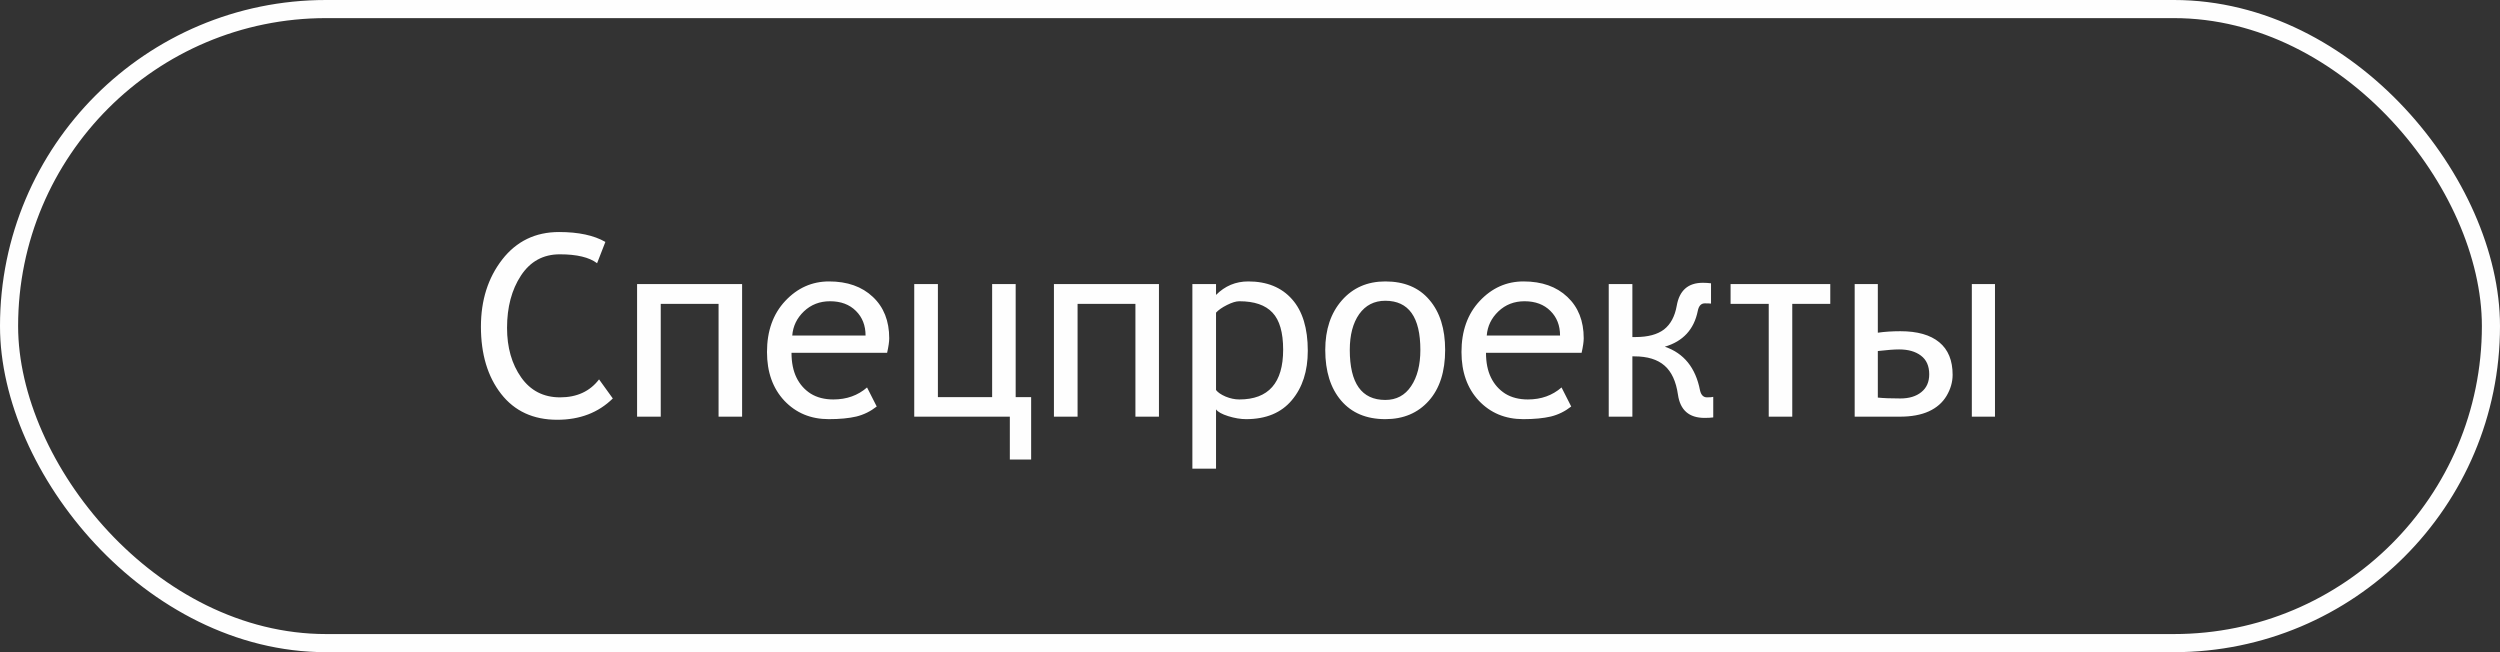
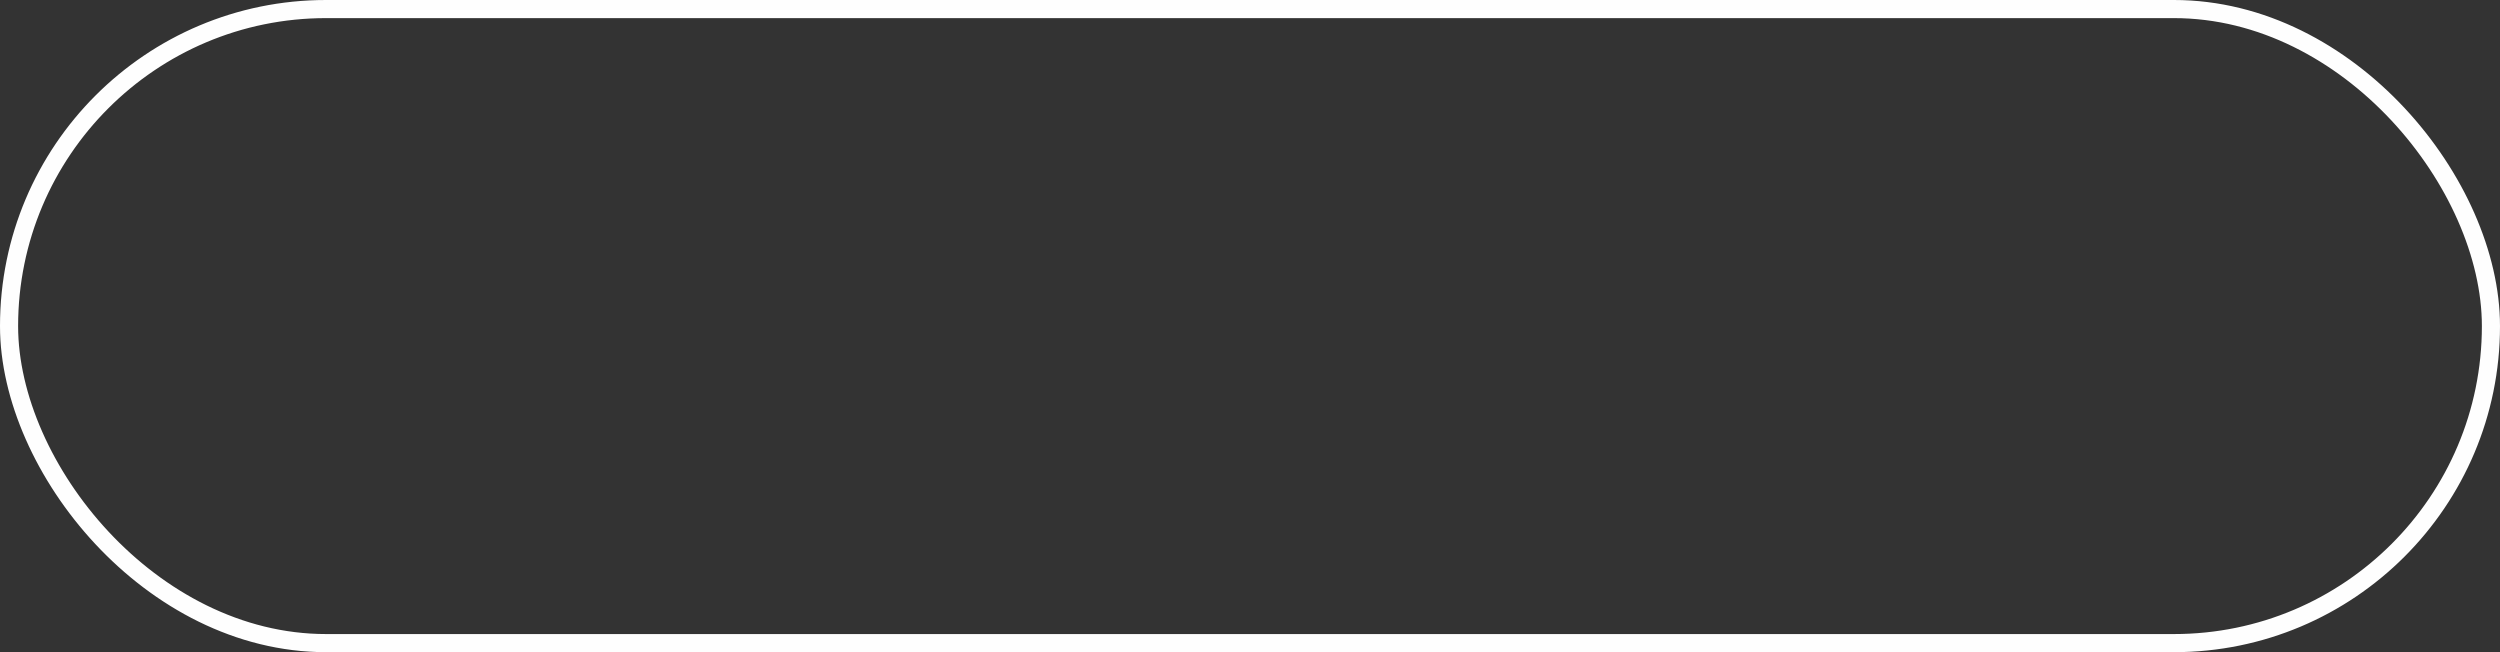
<svg xmlns="http://www.w3.org/2000/svg" width="138" height="36" viewBox="0 0 138 36" fill="none">
  <rect x="0" y="0" width="138" height="36" fill="#333333" stroke="none" />
-   <path d="M33.417 13.354L32.959 14.53C32.526 14.202 31.84 14.038 30.901 14.038C29.985 14.038 29.27 14.43 28.755 15.214C28.244 15.993 27.989 16.955 27.989 18.099C27.989 19.183 28.249 20.095 28.769 20.833C29.288 21.567 30.004 21.934 30.915 21.934C31.845 21.934 32.562 21.603 33.068 20.942L33.827 21.995C33.03 22.779 32.007 23.171 30.758 23.171C29.436 23.171 28.404 22.695 27.661 21.742C26.918 20.79 26.547 19.552 26.547 18.03C26.547 16.572 26.939 15.337 27.723 14.325C28.511 13.313 29.557 12.808 30.86 12.808C31.931 12.808 32.783 12.99 33.417 13.354ZM40.964 23H39.665V16.773H36.473V23H35.167V15.679H40.964V23ZM48.969 19.473H43.691C43.691 20.01 43.783 20.466 43.965 20.84C44.147 21.213 44.409 21.51 44.751 21.729C45.097 21.943 45.514 22.05 46.002 22.05C46.736 22.05 47.355 21.829 47.861 21.387L48.395 22.439C48.053 22.708 47.677 22.893 47.267 22.993C46.856 23.089 46.351 23.137 45.749 23.137C44.755 23.137 43.938 22.797 43.295 22.118C42.657 21.435 42.338 20.539 42.338 19.432C42.338 18.27 42.673 17.331 43.343 16.615C44.017 15.895 44.824 15.535 45.763 15.535C46.774 15.535 47.581 15.82 48.183 16.39C48.784 16.955 49.085 17.716 49.085 18.673C49.085 18.864 49.046 19.131 48.969 19.473ZM45.817 16.629C45.248 16.629 44.767 16.816 44.375 17.189C43.988 17.559 43.773 18.003 43.732 18.523H47.779C47.779 17.966 47.602 17.513 47.246 17.162C46.891 16.807 46.414 16.629 45.817 16.629ZM56.919 25.365H55.743V23H50.466V15.679H51.772V21.92H54.766V15.679H56.065V21.92H56.919V25.365ZM63.974 23H62.675V16.773H59.482V23H58.177V15.679H63.974V23ZM67.125 22.597V25.871H65.819V15.679H67.125V16.28C67.617 15.784 68.21 15.535 68.902 15.535C69.937 15.535 70.743 15.863 71.322 16.52C71.901 17.171 72.19 18.119 72.19 19.363C72.19 20.484 71.897 21.394 71.309 22.091C70.725 22.788 69.884 23.137 68.786 23.137C68.485 23.137 68.157 23.082 67.802 22.973C67.451 22.863 67.225 22.738 67.125 22.597ZM67.125 17.258V21.53C67.225 21.662 67.403 21.783 67.658 21.893C67.913 21.997 68.164 22.05 68.41 22.05C70.023 22.05 70.83 21.134 70.83 19.302C70.83 18.354 70.634 17.672 70.242 17.258C69.85 16.838 69.24 16.629 68.41 16.629C68.232 16.629 68.007 16.697 67.733 16.834C67.46 16.971 67.257 17.112 67.125 17.258ZM76.47 15.535C77.518 15.535 78.329 15.875 78.903 16.554C79.482 17.228 79.772 18.149 79.772 19.315C79.772 20.514 79.471 21.451 78.869 22.125C78.268 22.799 77.468 23.137 76.47 23.137C75.426 23.137 74.613 22.795 74.029 22.111C73.446 21.428 73.154 20.496 73.154 19.315C73.154 18.19 73.46 17.278 74.07 16.581C74.681 15.884 75.481 15.535 76.47 15.535ZM76.47 22.077C77.08 22.077 77.554 21.824 77.892 21.318C78.233 20.812 78.404 20.145 78.404 19.315C78.404 17.506 77.759 16.602 76.47 16.602C75.859 16.602 75.378 16.848 75.027 17.34C74.681 17.832 74.508 18.491 74.508 19.315C74.508 21.157 75.162 22.077 76.47 22.077ZM87.305 19.473H82.027C82.027 20.01 82.118 20.466 82.301 20.84C82.483 21.213 82.745 21.51 83.087 21.729C83.433 21.943 83.85 22.05 84.338 22.05C85.072 22.05 85.691 21.829 86.197 21.387L86.731 22.439C86.389 22.708 86.013 22.893 85.603 22.993C85.192 23.089 84.686 23.137 84.085 23.137C83.091 23.137 82.273 22.797 81.631 22.118C80.993 21.435 80.674 20.539 80.674 19.432C80.674 18.27 81.009 17.331 81.679 16.615C82.353 15.895 83.16 15.535 84.099 15.535C85.11 15.535 85.917 15.82 86.519 16.39C87.12 16.955 87.421 17.716 87.421 18.673C87.421 18.864 87.382 19.131 87.305 19.473ZM84.153 16.629C83.584 16.629 83.103 16.816 82.711 17.189C82.324 17.559 82.109 18.003 82.068 18.523H86.115C86.115 17.966 85.938 17.513 85.582 17.162C85.227 16.807 84.75 16.629 84.153 16.629ZM94.571 23.041C94.444 23.059 94.284 23.068 94.093 23.068C93.236 23.068 92.746 22.64 92.623 21.783C92.518 21.054 92.272 20.521 91.885 20.184C91.497 19.842 90.941 19.671 90.217 19.671H90.107V23H88.802V15.679H90.107V18.605H90.285C90.964 18.605 91.486 18.465 91.851 18.188C92.215 17.905 92.45 17.47 92.555 16.882C92.701 16.034 93.181 15.61 93.997 15.61C94.152 15.61 94.302 15.62 94.448 15.638V16.759C94.389 16.75 94.275 16.745 94.106 16.745C93.901 16.745 93.772 16.884 93.717 17.162C93.512 18.183 92.906 18.841 91.898 19.138C92.951 19.498 93.598 20.3 93.84 21.544C93.899 21.804 94.027 21.934 94.223 21.934C94.4 21.934 94.517 21.924 94.571 21.906V23.041ZM101.031 16.773H98.933V23H97.634V16.773H95.528V15.679H101.031V16.773ZM110.123 23H108.845V15.679H110.123V23ZM103.656 18.365C104.03 18.311 104.445 18.283 104.9 18.283C105.839 18.283 106.555 18.486 107.047 18.892C107.539 19.297 107.785 19.896 107.785 20.689C107.785 21.086 107.674 21.473 107.45 21.852C107.227 22.225 106.901 22.51 106.473 22.706C106.044 22.902 105.511 23 104.873 23H102.378V15.679H103.656V18.365ZM103.656 21.947C103.966 21.979 104.381 21.995 104.9 21.995C105.383 21.995 105.769 21.879 106.056 21.646C106.347 21.414 106.493 21.086 106.493 20.662C106.493 20.202 106.34 19.858 106.035 19.63C105.734 19.402 105.333 19.288 104.832 19.288C104.559 19.288 104.167 19.318 103.656 19.377V21.947Z" fill="#FEFEFE" />
  <rect x="0.5" y="0.5" width="137" height="35" rx="17.5" stroke="#FEFEFE" />
</svg>